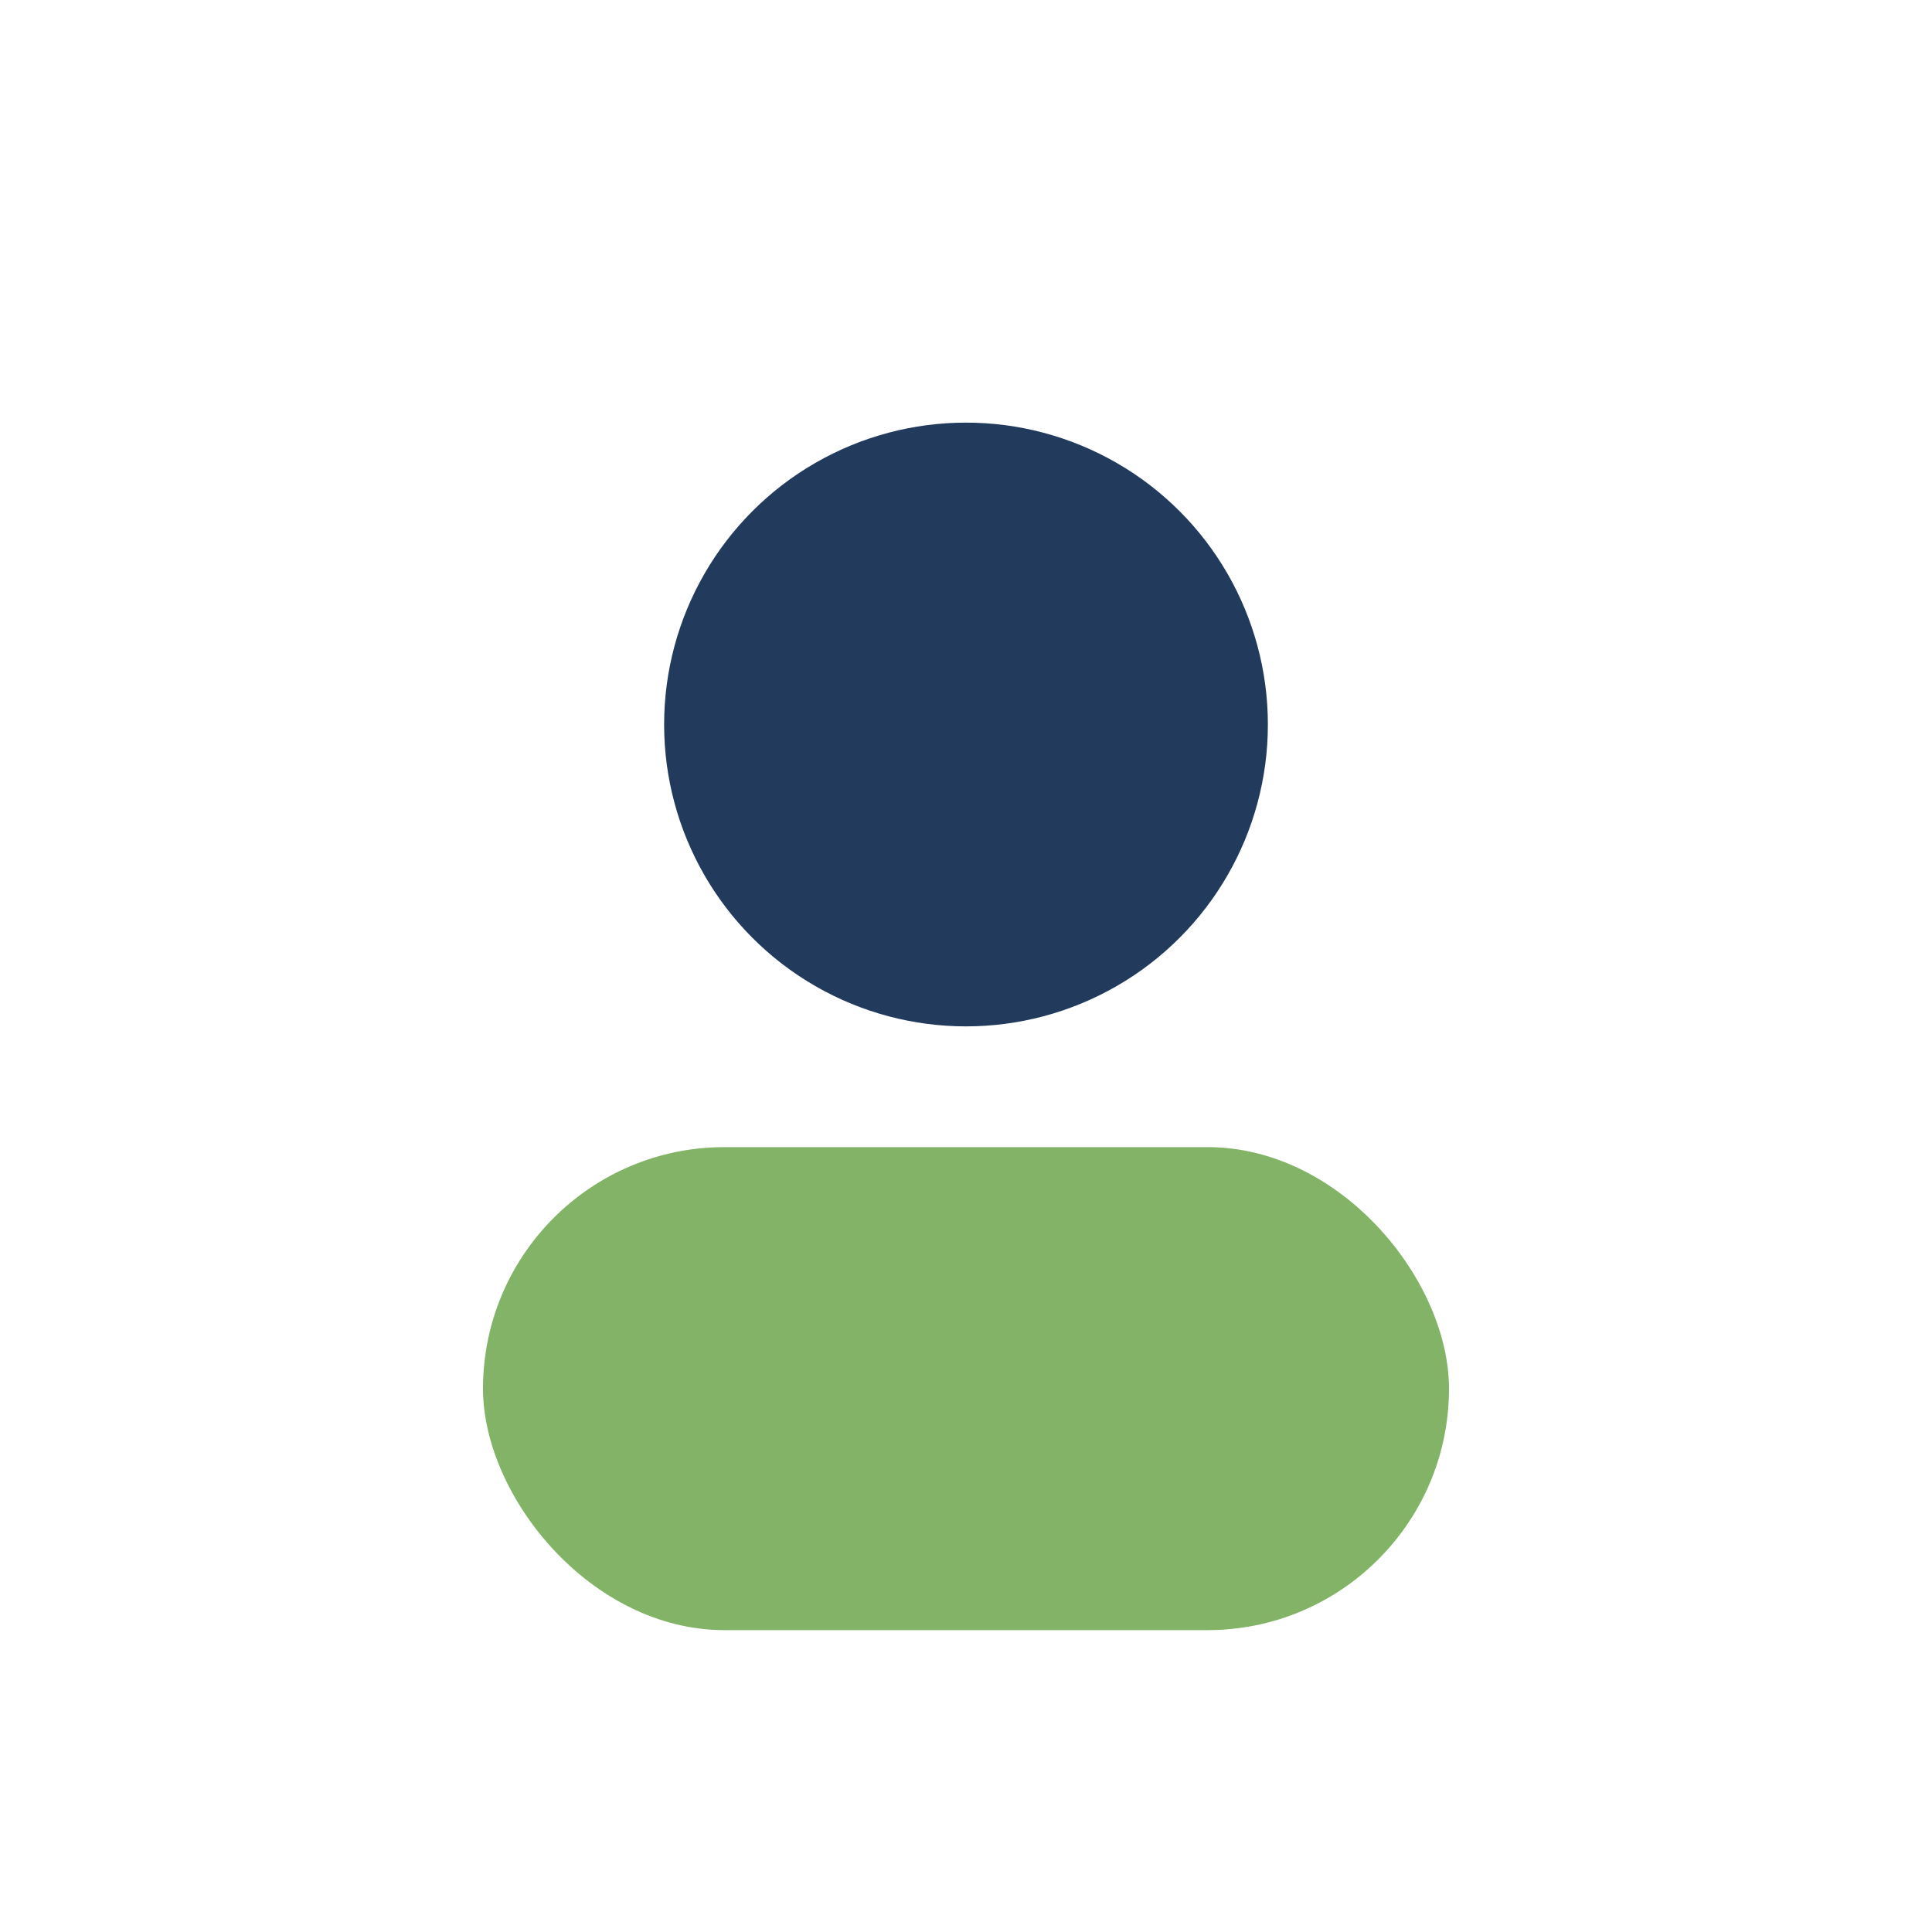
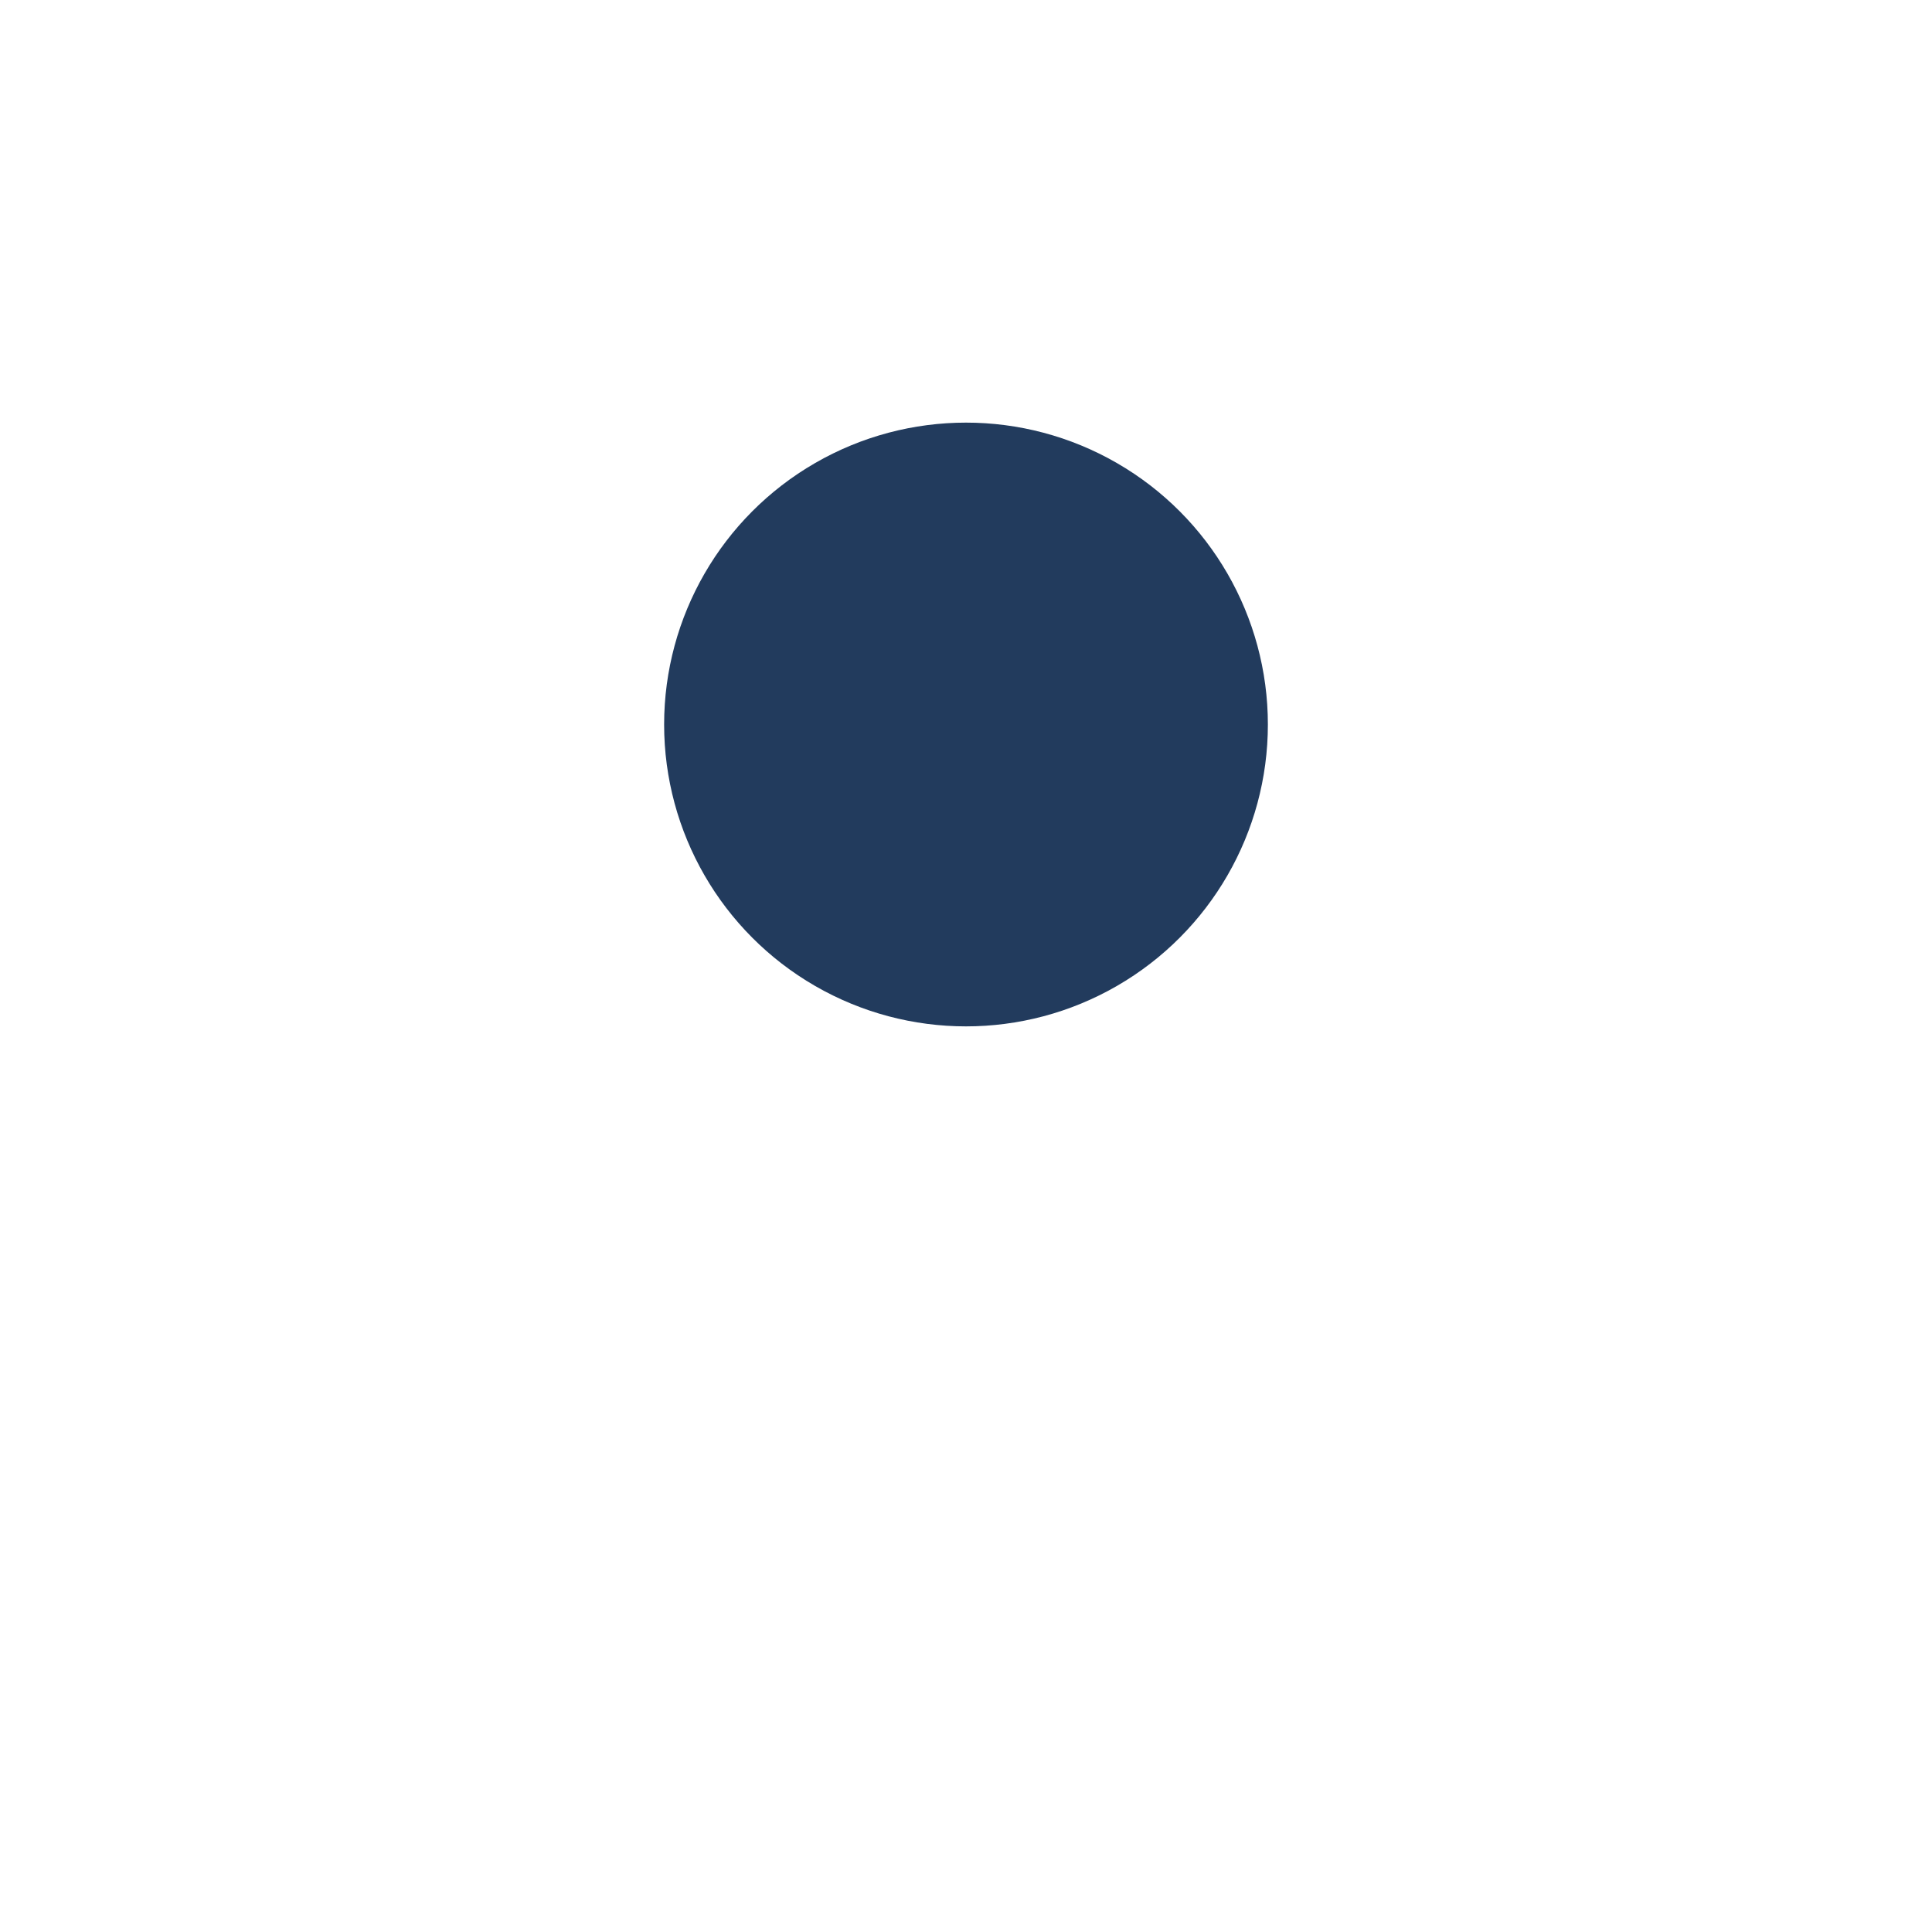
<svg xmlns="http://www.w3.org/2000/svg" width="32" height="32" viewBox="0 0 32 32">
  <circle cx="16" cy="12" r="5" fill="#223B5D" />
-   <rect x="8" y="19" width="16" height="8" rx="4" fill="#82B366" />
</svg>